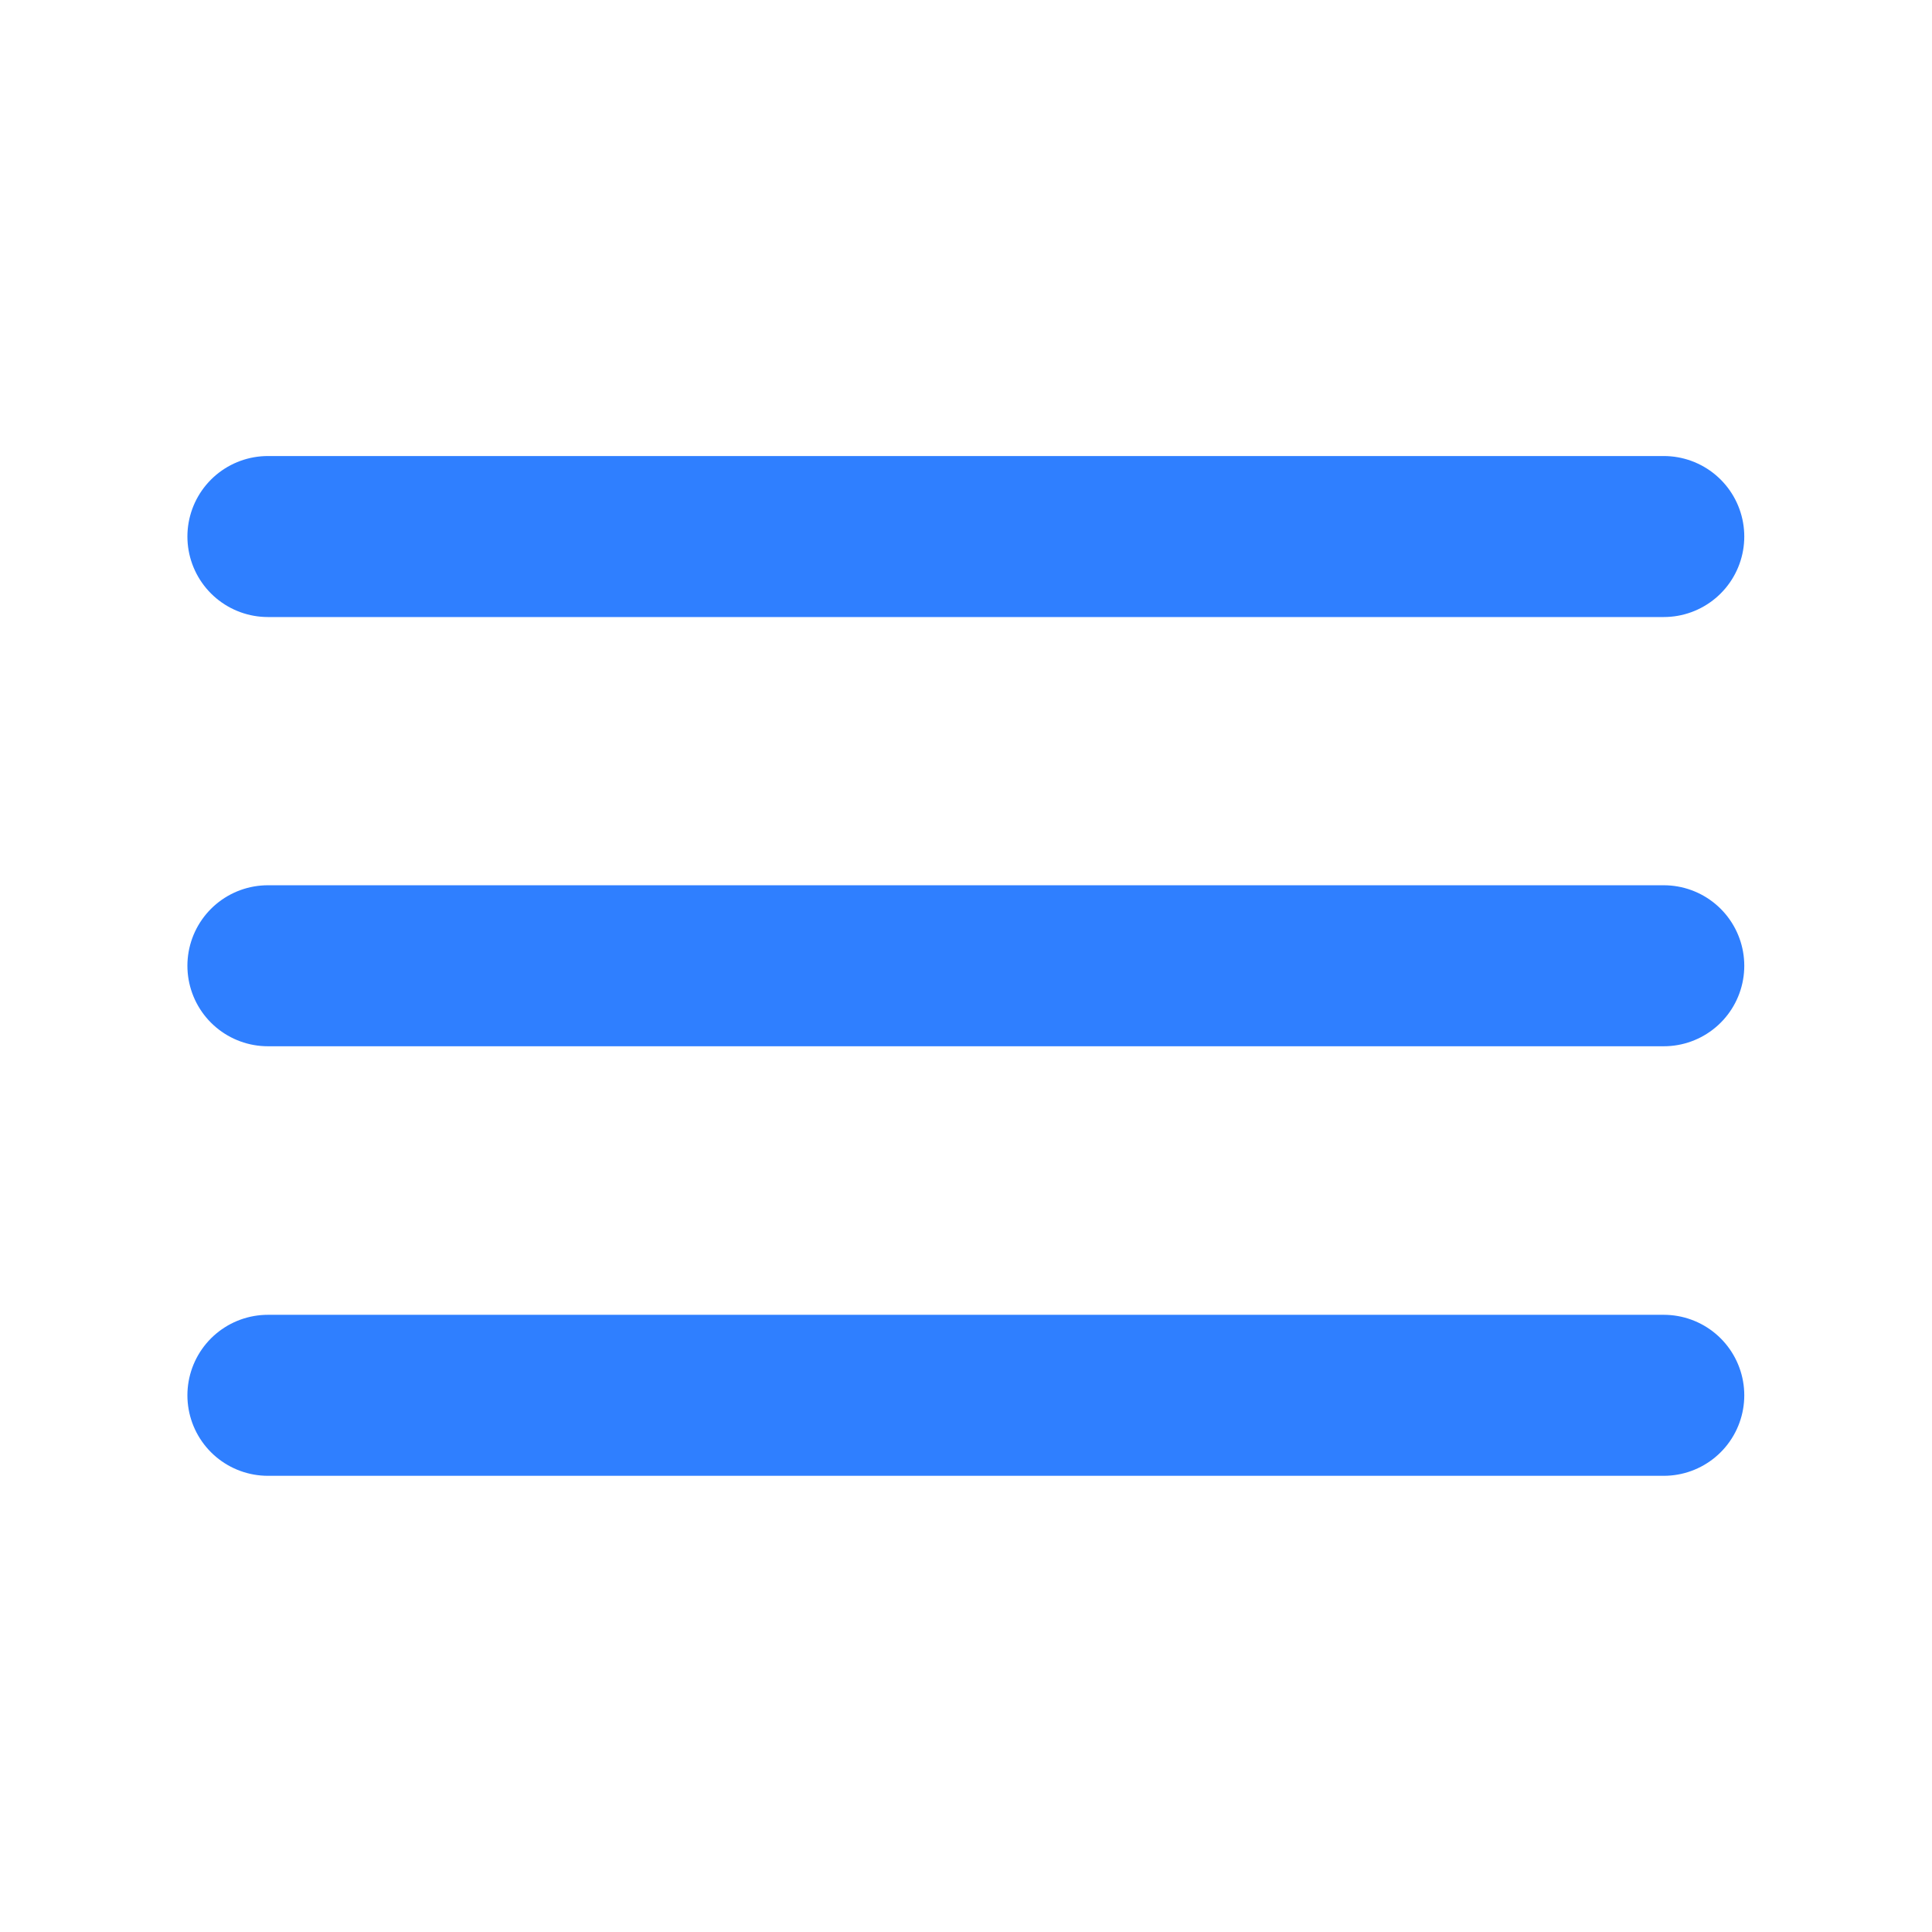
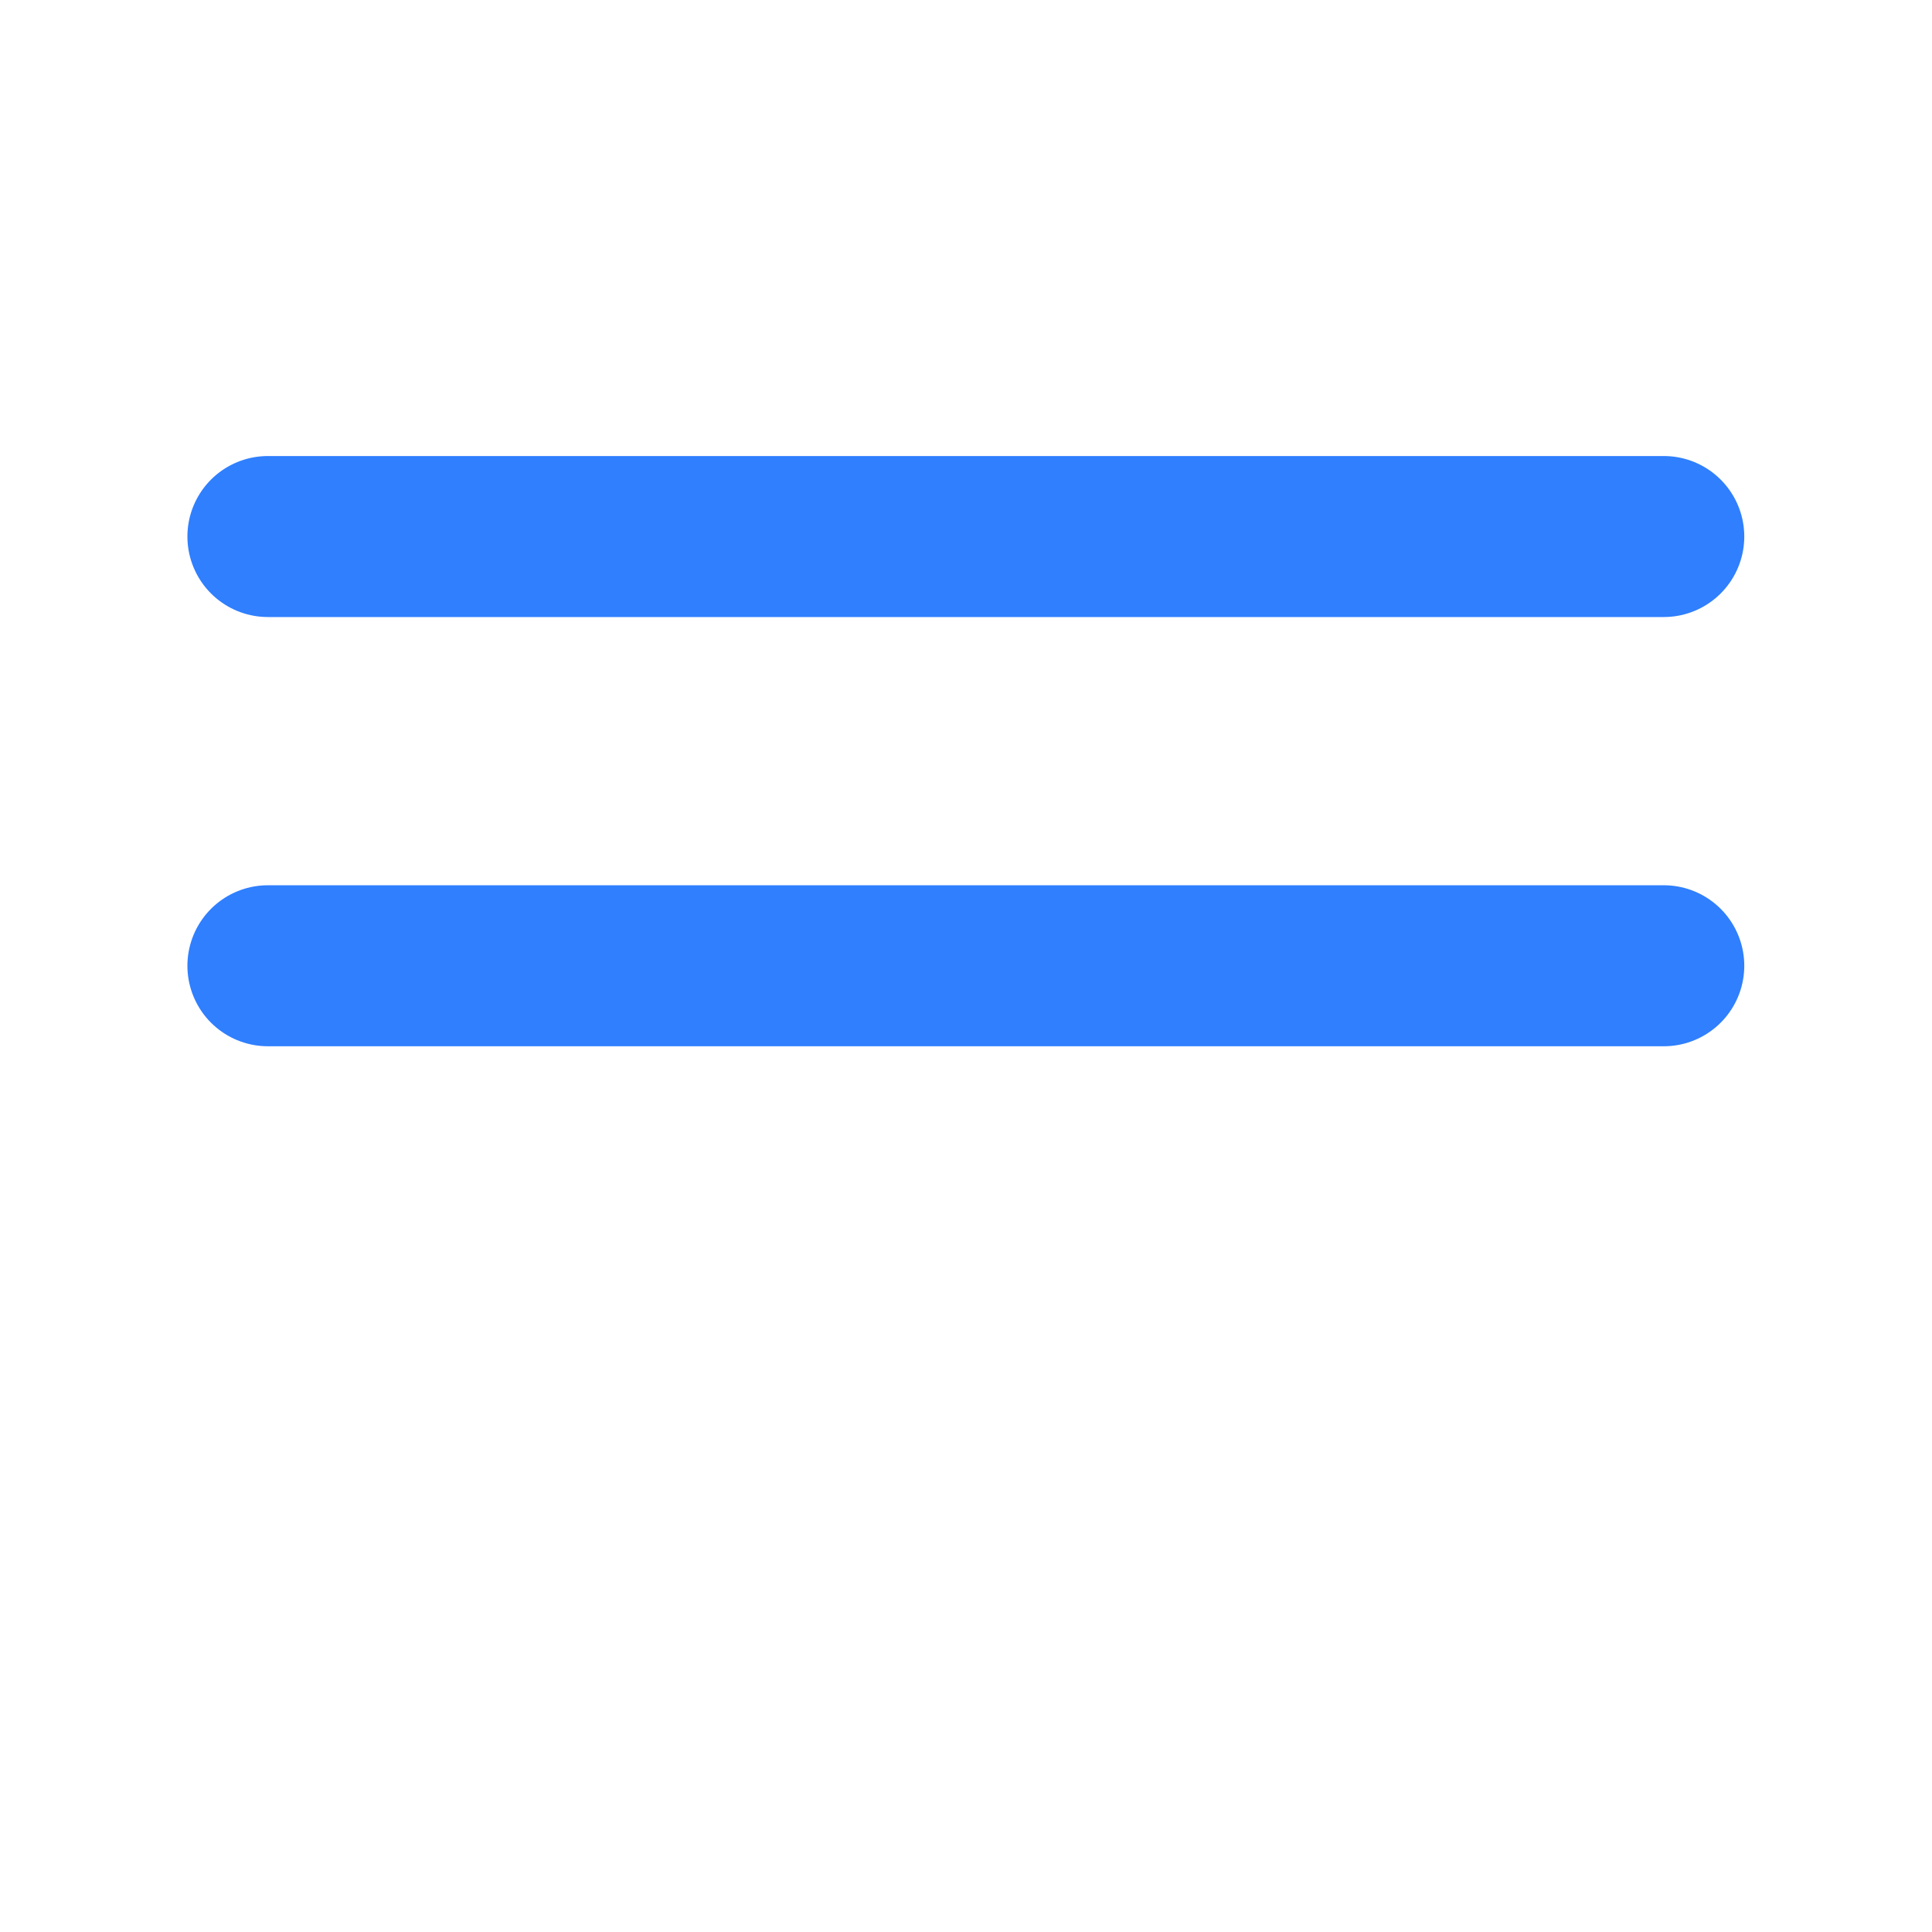
<svg xmlns="http://www.w3.org/2000/svg" width="24" height="24" viewBox="0 0 24 24" fill="none">
  <path d="M3.328 11.997H20.668" stroke="#2F7FFF" stroke-width="2" stroke-linecap="round" stroke-linejoin="round" />
-   <path d="M3.328 17.333H20.668" stroke="#2F7FFF" stroke-width="2" stroke-linecap="round" stroke-linejoin="round" />
  <path d="M3.328 6.665H20.668" stroke="#2F7FFF" stroke-width="2" stroke-linecap="round" stroke-linejoin="round" />
</svg>